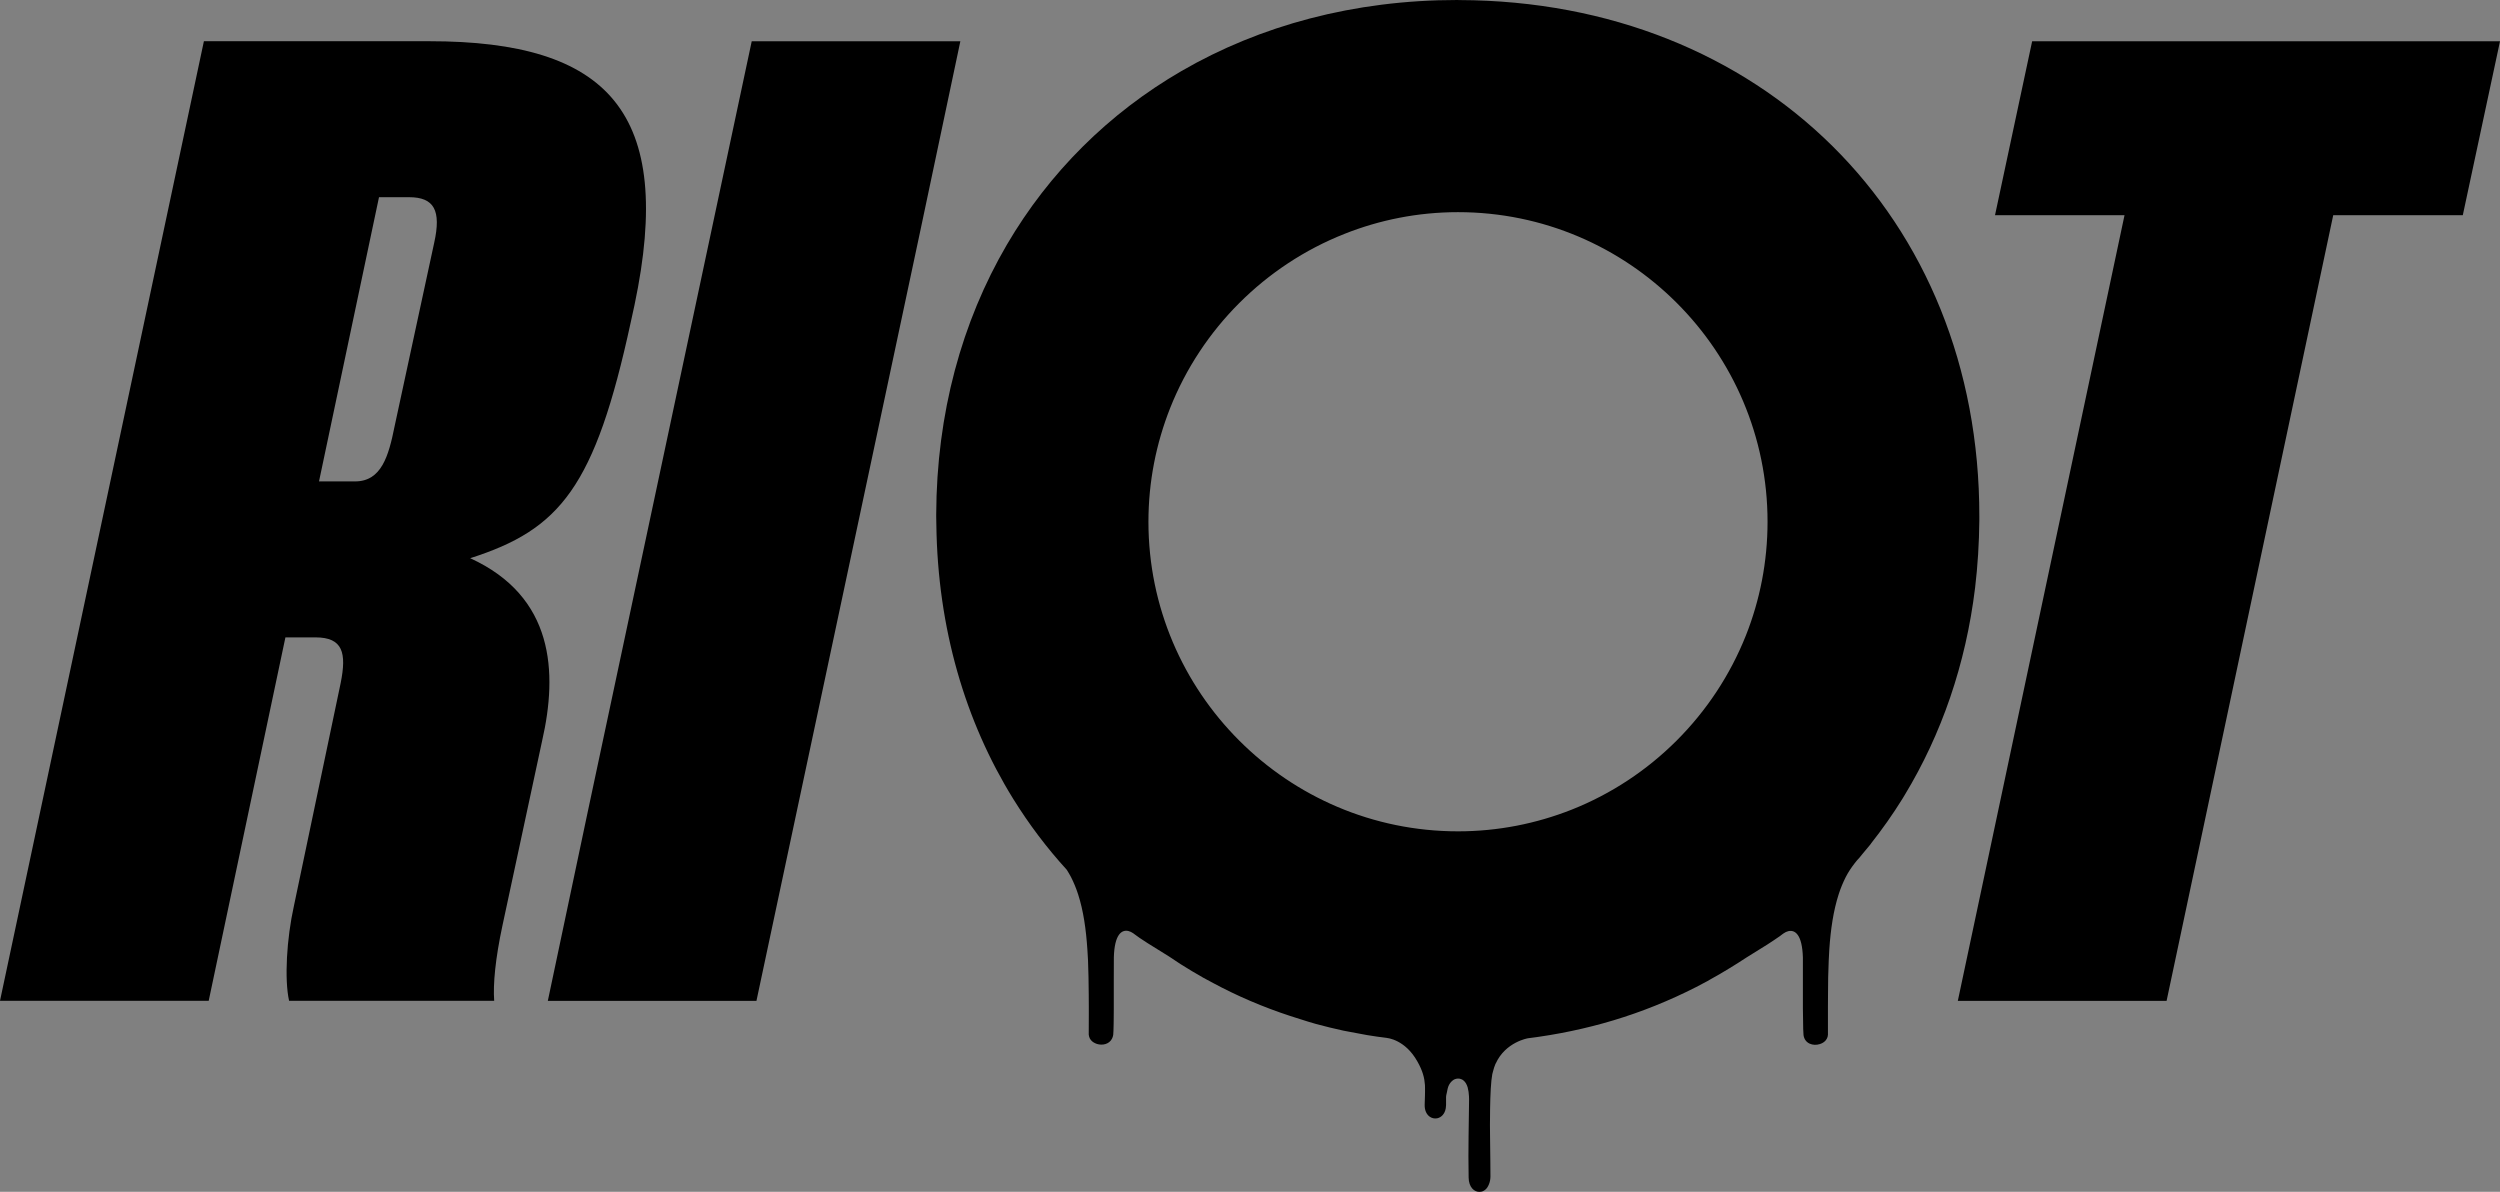
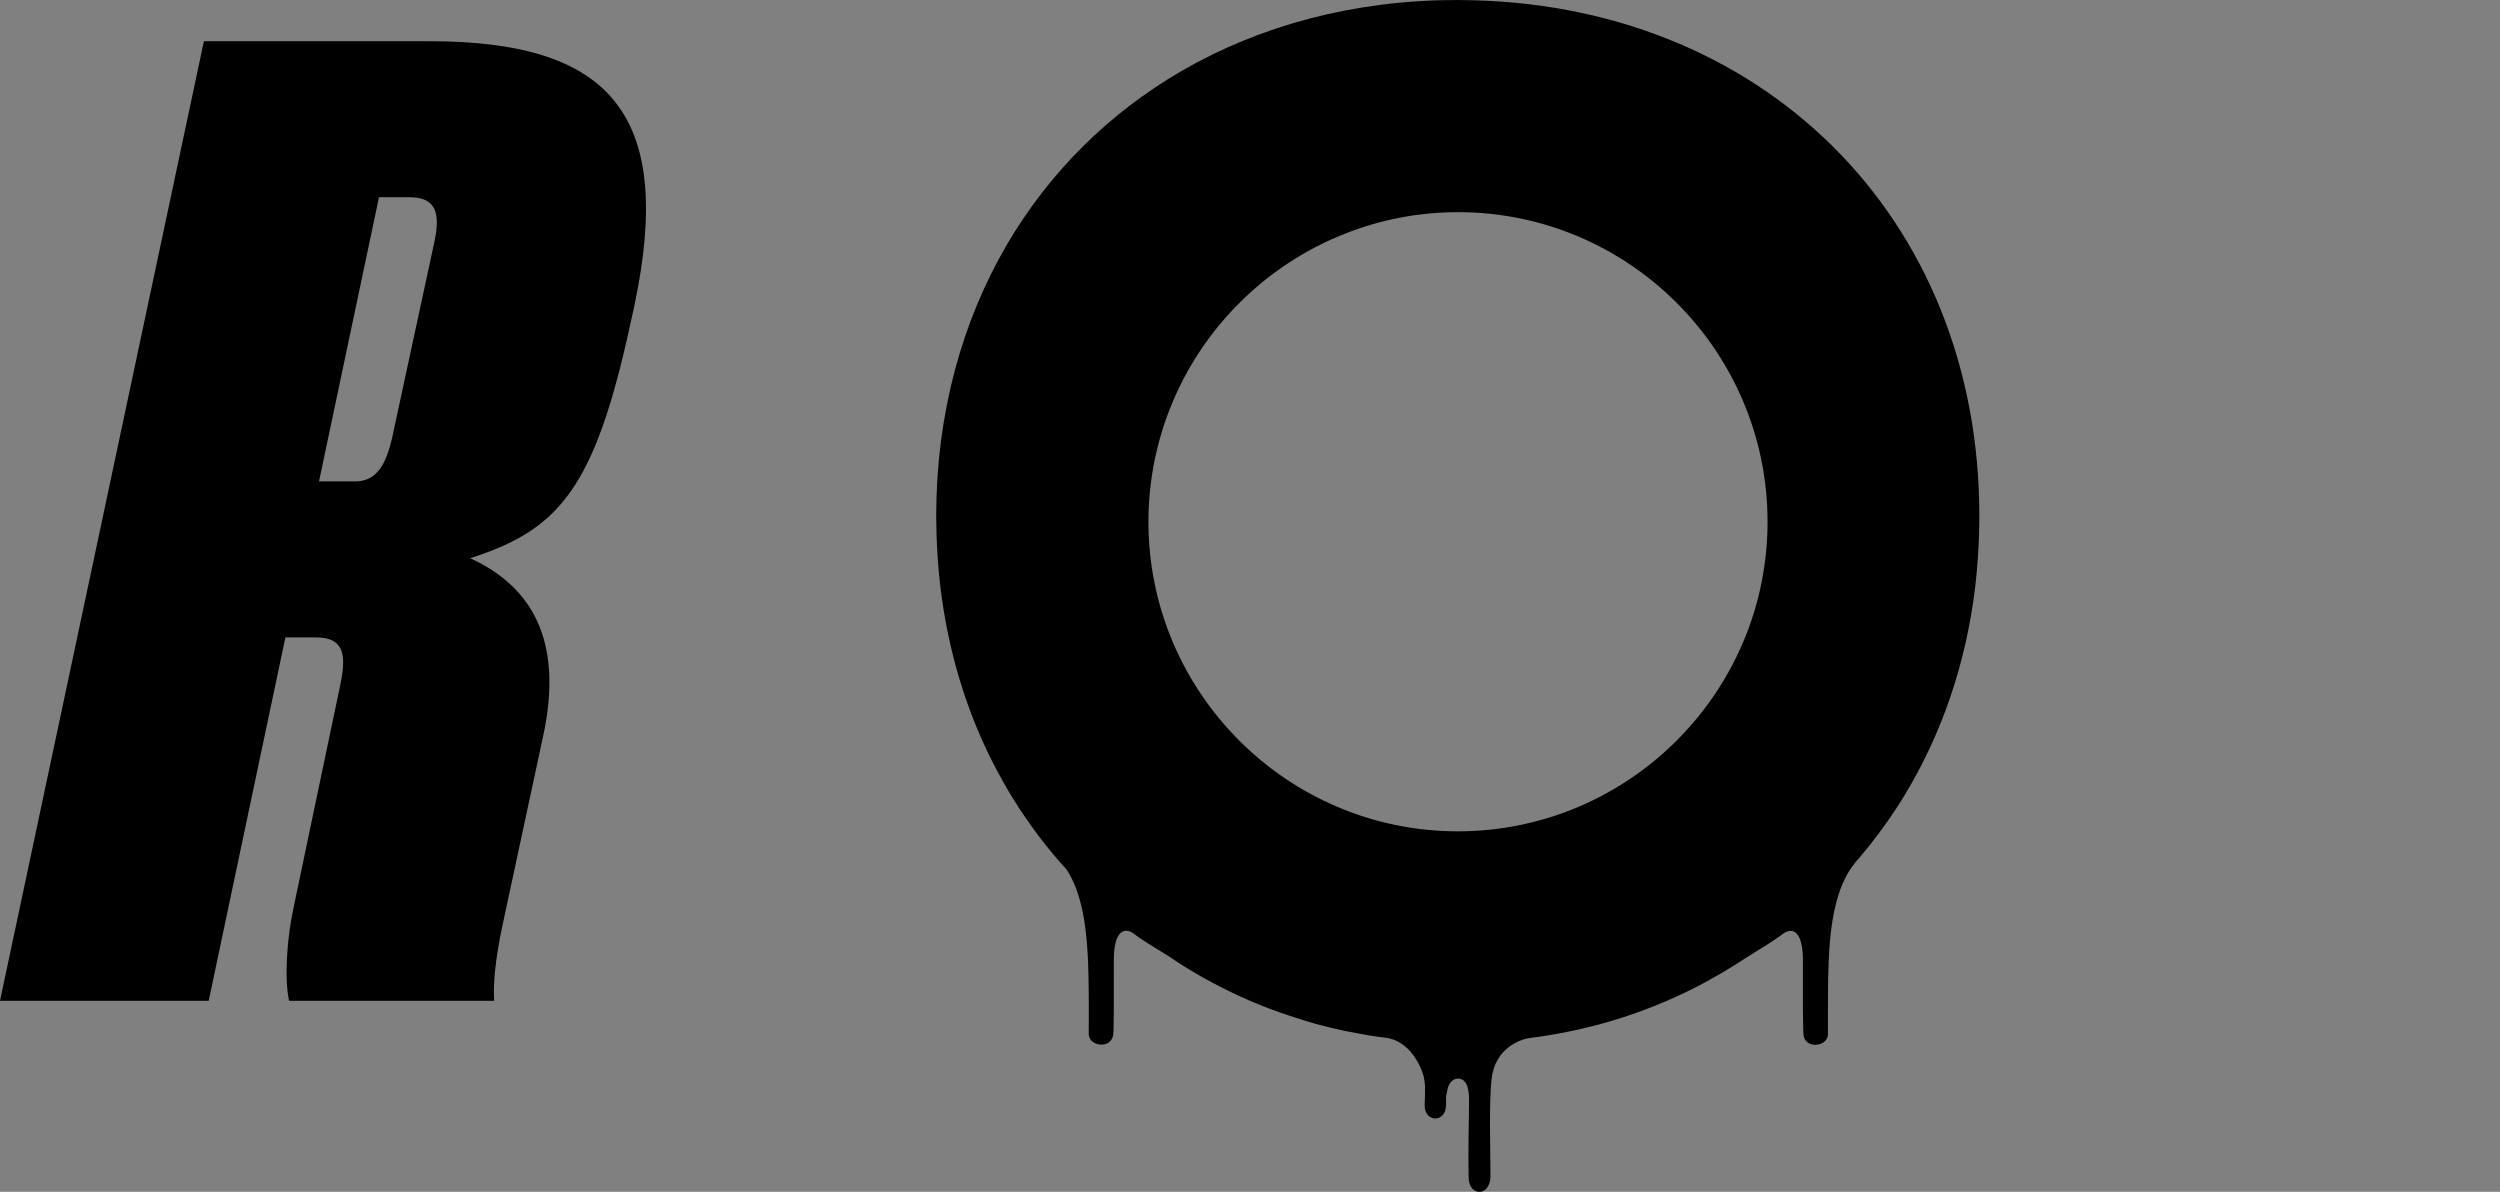
<svg xmlns="http://www.w3.org/2000/svg" version="1.1" id="Layer_1" x="0px" y="0px" viewBox="0 0 354.22 168.86" style="enable-background:new 0 0 354.22 168.86;" xml:space="preserve">
  <rect x="0" y="0" width="354.22" height="168.86" fill="#808080" stroke="none" />
  <style type="text/css">
	.st0{fill:#FFFFFF;}
</style>
  <g>
    <path class="st0" d="M-323.92,68.21c3.74,0,4.76-3.57,5.61-7.81l5.61-26c1.02-4.59,0-6.46-3.57-6.46h-4.25l-8.5,40.27H-323.92z    M-332.58,128.38l6.63-31.61c0.85-4.25,0.33-6.46-3.57-6.46h-4.26l-10.88,51.49h-29.57l28.89-135.96h31.95   c25.32,0,34.83,10.03,29.06,37.39l-0.52,2.38c-5.09,23.46-10.03,29.41-22.77,33.48c11.9,5.44,12.41,16.15,10.2,25.84l-5.61,26.17   c-1.02,4.76-1.35,8.33-1.18,10.7h-29.06C-333.93,138.75-333.6,132.97-332.58,128.38" />
  </g>
-   <polygon class="st0" points="-267.71,5.85 -291,115.29 -296.6,141.81 -267.03,141.81 -243.74,32.36 -238.14,5.85 " />
-   <polygon class="st0" points="-86.28,5.85 -91.55,30.49 -73.19,30.49 -96.82,141.81 -67.24,141.81 -43.62,30.49 -25.27,30.49   -20,5.85 " />
  <g>
    <path class="st0" d="M-167.42,0.01c-0.11,0-0.21-0.01-0.32-0.01c-14.65,0-27.93,3.61-39.07,10.06   c-10.3,5.97-18.76,14.38-24.76,24.63c-6.36,10.89-9.95,23.86-10,38.2c0,0.1,0,0.2,0,0.29c0,0.38,0.01,0.77,0.02,1.16   c0.19,14.67,4.09,27.87,10.89,38.85c2.23,3.59,4.76,6.95,7.59,10.05c0.21,0.33,0.41,0.68,0.6,1.03c0.39,0.77,0.73,1.59,1.01,2.46   c0.74,2.29,1.12,4.92,1.31,7.83c0.04,0.5,0.06,1.01,0.09,1.53c0.06,1.55,0.09,3.16,0.1,4.83c0.01,0.56,0.01,1.12,0.01,1.69v1.27   c-0.01,0.9-0.01,1.8-0.01,2.71c0.02,0.21,0.08,0.4,0.17,0.58c0.05,0.08,0.11,0.16,0.17,0.23c0.2,0.24,0.5,0.4,0.81,0.51   c0.78,0.25,1.74,0.05,2.14-0.73c0.08-0.16,0.15-0.34,0.18-0.55c0.03-0.2,0.04-0.77,0.06-1.55c0-0.27,0.01-0.55,0.01-0.86   c0-0.4,0.01-0.84,0.01-1.28c0-0.61,0-1.24,0-1.88v-0.94v-0.46v-0.9c0-1.6,0-2.87,0.01-3.13c0.09-3.23,1.1-3.93,2.05-3.72   c0.23,0.06,0.48,0.17,0.69,0.32c0.07,0.04,0.14,0.1,0.2,0.15c0.62,0.5,2.64,1.78,4.89,3.15c1.06,0.73,2.14,1.42,3.22,2.06   c0.55,0.32,1.09,0.65,1.65,0.96c0.55,0.31,2.54,1.35,2.54,1.35c3.59,1.84,7.33,3.33,11.19,4.51c0.74,0.23,1.48,0.48,2.23,0.68   c1.27,0.34,2.56,0.66,3.86,0.94c0.26,0.06,0.53,0.1,0.79,0.15c0.76,0.15,2.47,0.45,2.57,0.48c0.93,0.15,1.87,0.29,2.81,0.41   c0,0,2.57,0.18,4.33,3.35c0.74,1.31,0.99,2.3,1.06,3.32c0.01,0.14,0.01,0.29,0.01,0.43c0.01,0.18,0.01,0.36,0,0.54   c0,0.18,0,0.37-0.01,0.56c-0.01,0.19-0.01,0.39-0.02,0.61c-0.01,0.2-0.02,0.41-0.02,0.64c-0.02,0.8,0.26,1.35,0.67,1.67   c0.16,0.12,0.34,0.21,0.53,0.25c0.18,0.04,0.38,0.05,0.57,0.01c0.57-0.12,1.08-0.59,1.22-1.43c0.02-0.14,0.04-0.29,0.04-0.45v-0.24   c0-0.31,0-0.52,0-0.66c0-0.1,0-0.18,0-0.25c0.01-0.08,0.02-0.15,0.03-0.25c0.02-0.09,0.04-0.2,0.08-0.35   c0.01-0.07,0.03-0.15,0.05-0.25c0.02-0.09,0.05-0.2,0.07-0.33c0.03-0.09,0.05-0.2,0.09-0.3c0.12-0.3,0.31-0.6,0.57-0.81   c0.06-0.05,0.12-0.09,0.19-0.14c0.21-0.12,0.45-0.18,0.72-0.17c0.12,0.01,0.23,0.04,0.36,0.09c0.12,0.04,0.22,0.1,0.31,0.18   c0.28,0.22,0.47,0.58,0.59,0.97c0.11,0.41,0.17,0.86,0.19,1.29c0.01,0.15,0.01,0.28,0.01,0.42c0.01,0.36,0,0.69-0.01,0.93   c-0.05,3.45-0.08,5.46-0.08,7.17c0,1.02,0.01,1.94,0.03,2.99c0.02,1.36,0.8,2.05,1.58,2.01c0.09,0,0.18-0.02,0.27-0.04   c0.02-0.01,0.03-0.01,0.05-0.01c0.15-0.05,0.3-0.12,0.44-0.24c0.23-0.18,0.41-0.45,0.55-0.82c0.12-0.29,0.19-0.64,0.2-1.05   c0.02-0.7-0.04-3.25-0.06-6.08c-0.01-0.4-0.01-0.82-0.01-1.22c0-0.39,0-0.79,0.01-1.17c0-0.37,0-0.75,0.01-1.11   c0.03-2.06,0.12-3.92,0.31-4.93c0.03-0.13,0.06-0.25,0.1-0.38c0.1-0.39,0.21-0.77,0.36-1.1c0.01-0.02,0.02-0.03,0.03-0.04   c1.39-3.05,4.56-3.57,4.56-3.57c4.17-0.52,8.21-1.37,12.11-2.54c4.05-1.22,7.97-2.8,11.73-4.72c0,0,1.56-0.82,1.61-0.85   c0.11-0.07,0.22-0.14,0.34-0.2c0.94-0.52,1.88-1.06,2.8-1.63c0.78-0.48,1.56-0.96,2.32-1.47c1.09-0.67,2.14-1.32,3.02-1.88   c0.29-0.18,0.56-0.36,0.81-0.53c0.39-0.25,0.73-0.49,0.97-0.66c0.12-0.09,0.22-0.17,0.3-0.23c0.07-0.05,0.14-0.11,0.21-0.15   c0.21-0.15,0.44-0.26,0.69-0.32c0.95-0.21,1.95,0.49,2.05,3.72v0.09c0,0.12,0,0.31,0,0.57c0,1.29-0.01,4.15,0,6.55   c0.01,0.45,0.01,0.91,0.02,1.32c0.01,1.24,0.03,2.2,0.07,2.48c0.17,1.23,1.38,1.58,2.32,1.27c0.31-0.1,0.6-0.26,0.81-0.51   c0.06-0.07,0.12-0.15,0.16-0.23c0.1-0.17,0.16-0.36,0.17-0.58v-3.98c0-0.57,0-1.13,0.01-1.69c0-1.67,0.03-3.29,0.1-4.83   c0.02-0.52,0.05-1.03,0.08-1.53c0.19-2.92,0.59-5.57,1.33-7.87c0.27-0.85,0.61-1.66,0.99-2.42c0.36-0.71,0.8-1.36,1.27-1.97   c0.22-0.28,0.45-0.57,0.71-0.83c0.15-0.18,0.29-0.35,0.42-0.52c0.33-0.4,0.67-0.8,1-1.2c0.13-0.17,0.21-0.26,0.21-0.26l-0.04,0.03   c1.61-2.04,3.11-4.16,4.49-6.39c0.11-0.17,0.21-0.35,0.32-0.53c5.19-8.57,8.64-18.47,9.96-29.35c0.37-3.1,0.57-6.3,0.6-9.55   c0-0.17,0-0.35,0-0.53C-93.72,30.66-124.74,0.16-167.42,0.01 M-151.54,114.72c-4.99,1.97-10.42,3.07-16.1,3.07   c-24.18,0-43.86-19.68-43.86-43.86c0-5.69,1.1-11.11,3.07-16.1c4.46-11.25,13.44-20.23,24.7-24.69c4.98-1.98,10.41-3.08,16.09-3.08   c24.19,0,43.86,19.68,43.86,43.87c0,5.68-1.09,11.11-3.06,16.09C-131.31,101.29-140.29,110.26-151.54,114.72" />
  </g>
  <g>
    <path d="M50.3,68.21c3.74,0,4.76-3.57,5.61-7.81l5.61-26c1.02-4.59,0-6.46-3.57-6.46h-4.25l-8.5,40.27H50.3z M41.64,128.38   l6.63-31.61c0.85-4.25,0.33-6.46-3.57-6.46h-4.26L29.57,141.8H0L28.89,5.84h31.95c25.32,0,34.83,10.03,29.06,37.39l-0.52,2.38   C84.3,69.07,79.36,75.02,66.62,79.09c11.9,5.44,12.41,16.15,10.2,25.84L71.2,131.1c-1.02,4.76-1.35,8.33-1.18,10.7H40.96   C40.28,138.75,40.62,132.97,41.64,128.38" />
  </g>
-   <polygon points="106.51,5.85 83.22,115.29 77.62,141.81 107.18,141.81 130.47,32.36 136.07,5.85 " />
-   <polygon points="287.93,5.85 282.67,30.49 301.02,30.49 277.4,141.81 306.98,141.81 330.59,30.49 348.95,30.49 354.22,5.85 " />
  <g>
    <path d="M206.8,0.01c-0.11,0-0.21-0.01-0.32-0.01c-14.65,0-27.93,3.61-39.07,10.06c-10.3,5.97-18.76,14.38-24.76,24.63   c-6.36,10.89-9.95,23.86-10,38.2c0,0.1,0,0.2,0,0.29c0,0.38,0.01,0.77,0.02,1.16c0.19,14.67,4.09,27.87,10.89,38.85   c2.23,3.59,4.76,6.95,7.59,10.05c0.21,0.33,0.41,0.68,0.6,1.03c0.39,0.77,0.73,1.59,1.01,2.46c0.74,2.29,1.12,4.92,1.31,7.83   c0.04,0.5,0.06,1.01,0.09,1.53c0.06,1.55,0.09,3.16,0.1,4.83c0.01,0.56,0.01,1.12,0.01,1.69v1.27c-0.01,0.9-0.01,1.8-0.01,2.71   c0.02,0.21,0.08,0.4,0.17,0.58c0.05,0.08,0.11,0.16,0.17,0.23c0.2,0.24,0.5,0.4,0.81,0.51c0.78,0.25,1.74,0.05,2.14-0.73   c0.08-0.16,0.15-0.34,0.18-0.55c0.03-0.2,0.04-0.77,0.06-1.55c0-0.27,0.01-0.55,0.01-0.86c0-0.4,0.01-0.84,0.01-1.28   c0-0.61,0-1.24,0-1.88v-0.94v-0.46v-0.9c0-1.6,0-2.87,0.01-3.13c0.09-3.23,1.1-3.93,2.05-3.72c0.23,0.06,0.48,0.17,0.69,0.32   c0.07,0.04,0.14,0.1,0.2,0.15c0.62,0.5,2.64,1.78,4.89,3.15c1.06,0.73,2.14,1.42,3.22,2.06c0.55,0.32,1.09,0.65,1.65,0.96   c0.55,0.31,2.54,1.35,2.54,1.35c3.59,1.84,7.33,3.33,11.19,4.51c0.74,0.23,1.48,0.48,2.23,0.68c1.27,0.34,2.56,0.66,3.86,0.94   c0.26,0.06,0.53,0.1,0.79,0.15c0.76,0.15,2.47,0.45,2.57,0.48c0.93,0.15,1.87,0.29,2.81,0.41c0,0,2.57,0.18,4.33,3.35   c0.74,1.31,0.99,2.3,1.06,3.32c0.01,0.14,0.01,0.29,0.01,0.43c0.01,0.18,0.01,0.36,0,0.54c0,0.18,0,0.37-0.01,0.56   c-0.01,0.19-0.01,0.39-0.02,0.61c-0.01,0.2-0.02,0.41-0.02,0.64c-0.02,0.8,0.26,1.35,0.67,1.67c0.16,0.12,0.34,0.21,0.53,0.25   c0.18,0.04,0.38,0.05,0.57,0.01c0.57-0.12,1.08-0.59,1.22-1.43c0.02-0.14,0.04-0.29,0.04-0.45v-0.24c0-0.31,0-0.52,0-0.66   c0-0.1,0-0.18,0-0.25c0.01-0.08,0.02-0.15,0.03-0.25c0.02-0.09,0.04-0.2,0.08-0.35c0.01-0.07,0.03-0.15,0.05-0.25   c0.02-0.09,0.05-0.2,0.07-0.33c0.03-0.09,0.05-0.2,0.09-0.3c0.12-0.3,0.31-0.6,0.57-0.81c0.06-0.05,0.12-0.09,0.19-0.14   c0.21-0.12,0.45-0.18,0.72-0.17c0.12,0.01,0.23,0.04,0.36,0.09c0.12,0.04,0.22,0.1,0.31,0.18c0.28,0.22,0.47,0.58,0.59,0.97   c0.11,0.41,0.17,0.86,0.19,1.29c0.01,0.15,0.01,0.28,0.01,0.42c0.01,0.36,0,0.69-0.01,0.93c-0.05,3.45-0.08,5.46-0.08,7.17   c0,1.02,0.01,1.94,0.03,2.99c0.02,1.36,0.8,2.05,1.58,2.01c0.09,0,0.18-0.02,0.27-0.04c0.02-0.01,0.03-0.01,0.05-0.01   c0.15-0.05,0.3-0.12,0.44-0.24c0.23-0.18,0.41-0.45,0.55-0.82c0.12-0.29,0.19-0.64,0.2-1.05c0.02-0.7-0.04-3.25-0.06-6.08   c-0.01-0.4-0.01-0.82-0.01-1.22c0-0.39,0-0.79,0.01-1.17c0-0.37,0-0.75,0.01-1.11c0.03-2.06,0.12-3.92,0.31-4.93   c0.03-0.13,0.06-0.25,0.1-0.38c0.1-0.39,0.21-0.77,0.36-1.1c0.01-0.02,0.02-0.03,0.03-0.04c1.39-3.05,4.56-3.57,4.56-3.57   c4.17-0.52,8.21-1.37,12.11-2.54c4.05-1.22,7.97-2.8,11.73-4.72c0,0,1.56-0.82,1.61-0.85c0.11-0.07,0.22-0.14,0.34-0.2   c0.94-0.52,1.88-1.06,2.8-1.63c0.78-0.48,1.56-0.96,2.32-1.47c1.09-0.67,2.14-1.32,3.02-1.88c0.29-0.18,0.56-0.36,0.81-0.53   c0.39-0.25,0.73-0.49,0.97-0.66c0.12-0.09,0.22-0.17,0.3-0.23c0.07-0.05,0.14-0.11,0.21-0.15c0.21-0.15,0.44-0.26,0.69-0.32   c0.95-0.21,1.95,0.49,2.05,3.72v0.09c0,0.12,0,0.31,0,0.57c0,1.29-0.01,4.15,0,6.55c0.01,0.45,0.01,0.91,0.02,1.32   c0.01,1.24,0.03,2.2,0.07,2.48c0.17,1.23,1.38,1.58,2.32,1.27c0.31-0.1,0.6-0.26,0.81-0.51c0.06-0.07,0.12-0.15,0.16-0.23   c0.1-0.17,0.16-0.36,0.17-0.58v-3.98c0-0.57,0-1.13,0.01-1.69c0-1.67,0.03-3.29,0.1-4.83c0.02-0.52,0.05-1.03,0.08-1.53   c0.19-2.92,0.59-5.57,1.33-7.87c0.27-0.85,0.61-1.66,0.99-2.42c0.36-0.71,0.8-1.36,1.27-1.97c0.22-0.28,0.45-0.57,0.71-0.83   c0.15-0.18,0.29-0.35,0.42-0.52c0.33-0.4,0.67-0.8,1-1.2c0.13-0.17,0.21-0.26,0.21-0.26l-0.04,0.03c1.61-2.04,3.11-4.16,4.49-6.39   c0.11-0.17,0.21-0.35,0.32-0.53c5.19-8.57,8.64-18.47,9.96-29.35c0.37-3.1,0.57-6.3,0.6-9.55c0-0.17,0-0.35,0-0.53   C280.5,30.66,249.47,0.16,206.8,0.01 M222.68,114.72c-4.99,1.97-10.42,3.07-16.1,3.07c-24.18,0-43.86-19.68-43.86-43.86   c0-5.69,1.1-11.11,3.07-16.1c4.46-11.25,13.44-20.23,24.7-24.69c4.98-1.98,10.41-3.08,16.09-3.08c24.19,0,43.86,19.68,43.86,43.87   c0,5.68-1.09,11.11-3.06,16.09C242.9,101.29,233.93,110.26,222.68,114.72" />
  </g>
</svg>